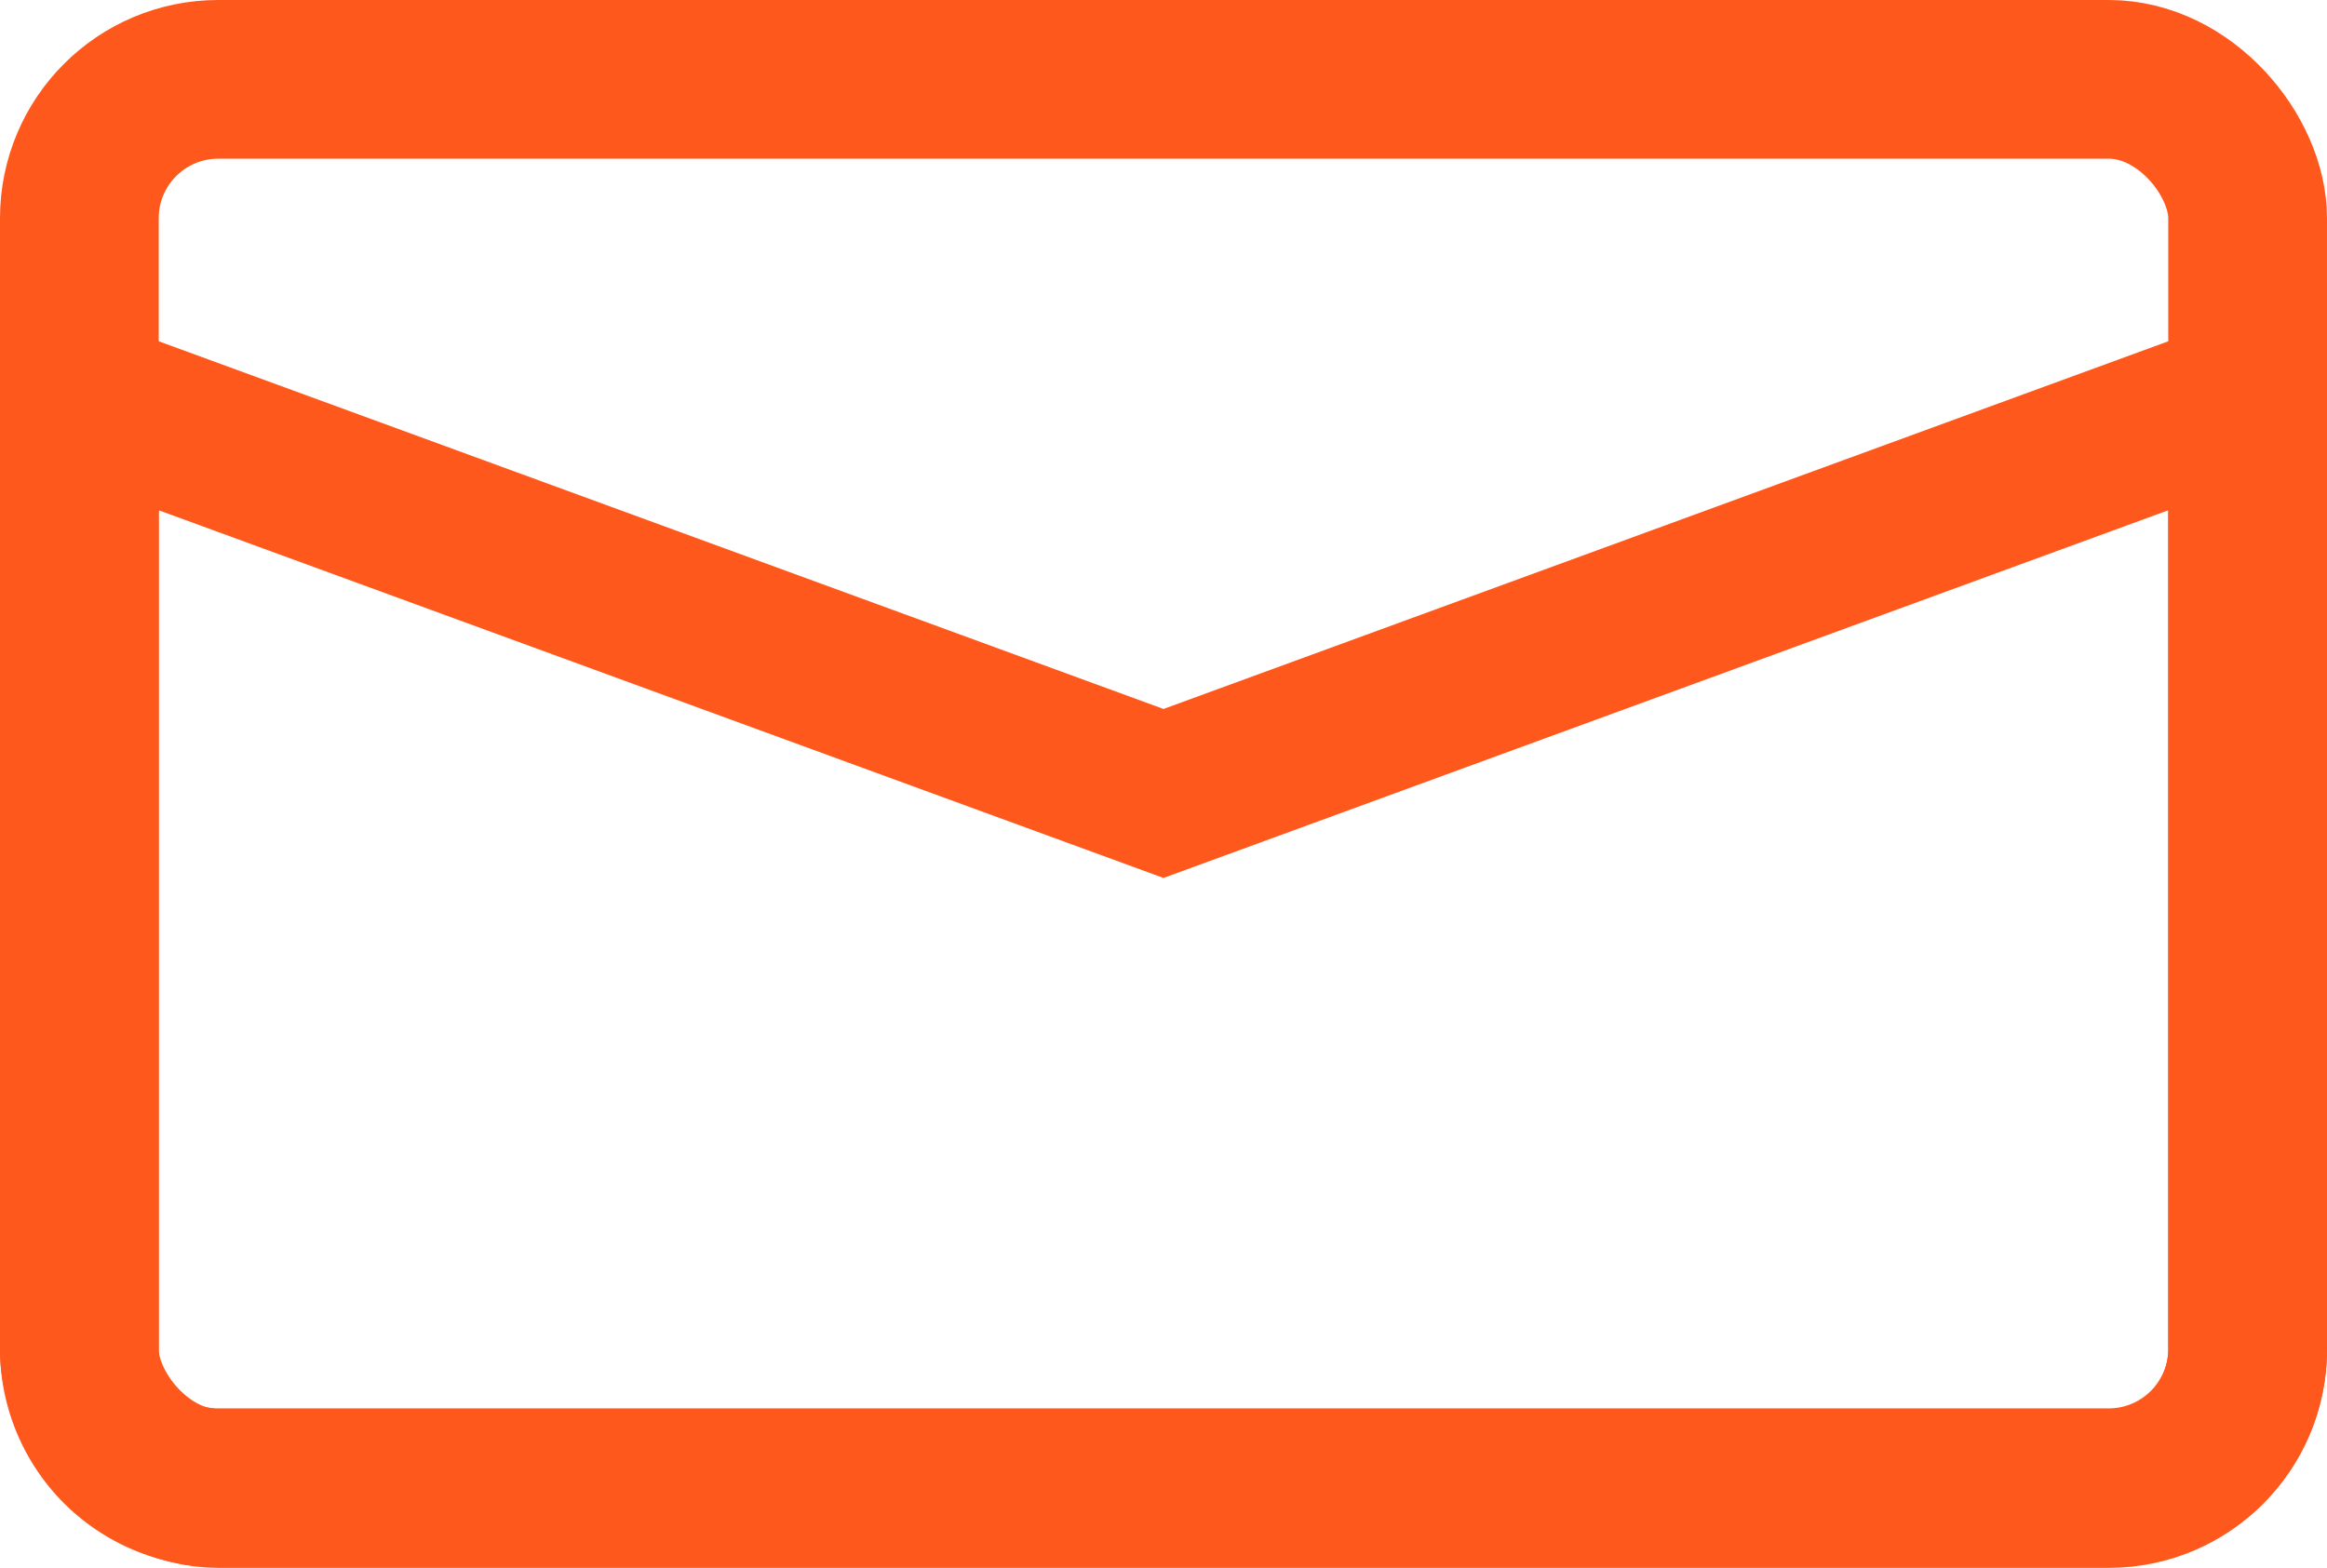
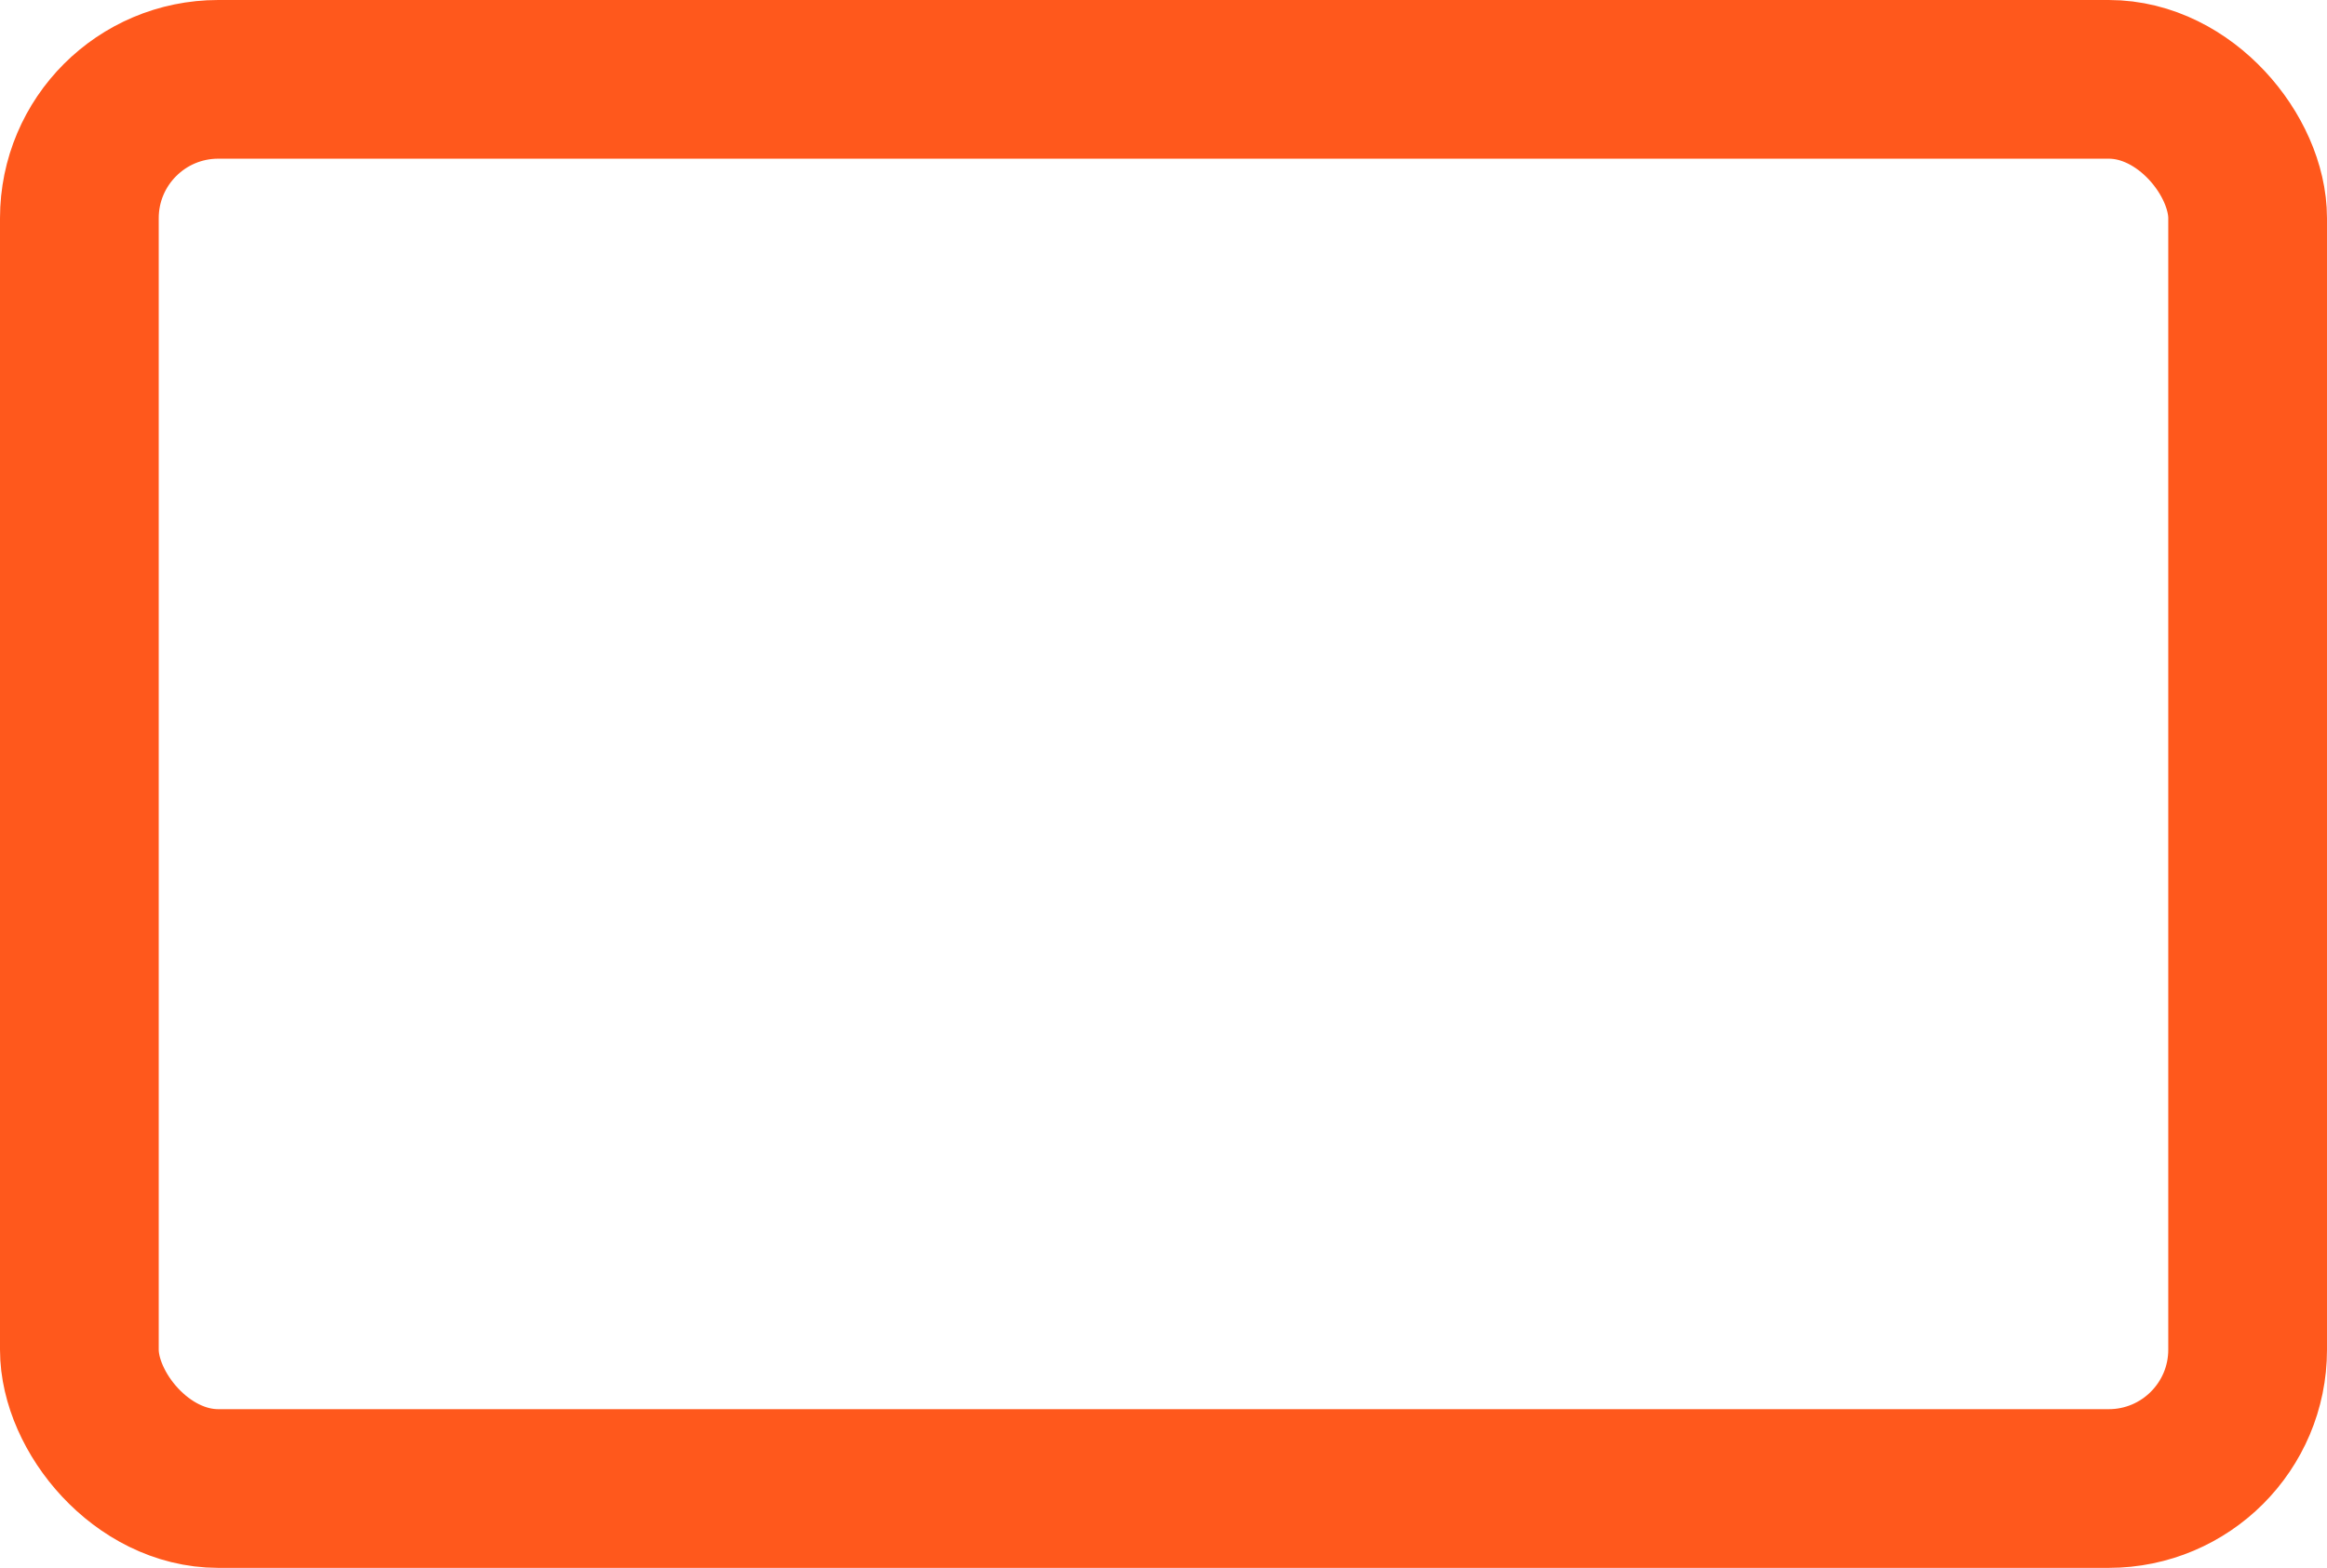
<svg xmlns="http://www.w3.org/2000/svg" viewBox="0 0 29.32 19.76">
  <defs>
    <style>.cls-1{fill:none;stroke:#ff581c;stroke-miterlimit:10;stroke-width:2px;}</style>
  </defs>
  <g id="Layer_2" data-name="Layer 2">
    <g id="Layer_1-2" data-name="Layer 1">
      <rect class="cls-1" x="1" y="1" width="27.32" height="17.76" rx="1.75" />
-       <path class="cls-1" d="M14.66,10,1,5V17a1.75,1.75,0,0,0,1.75,1.75H26.57A1.75,1.75,0,0,0,28.32,17V5Z" />
    </g>
  </g>
</svg>